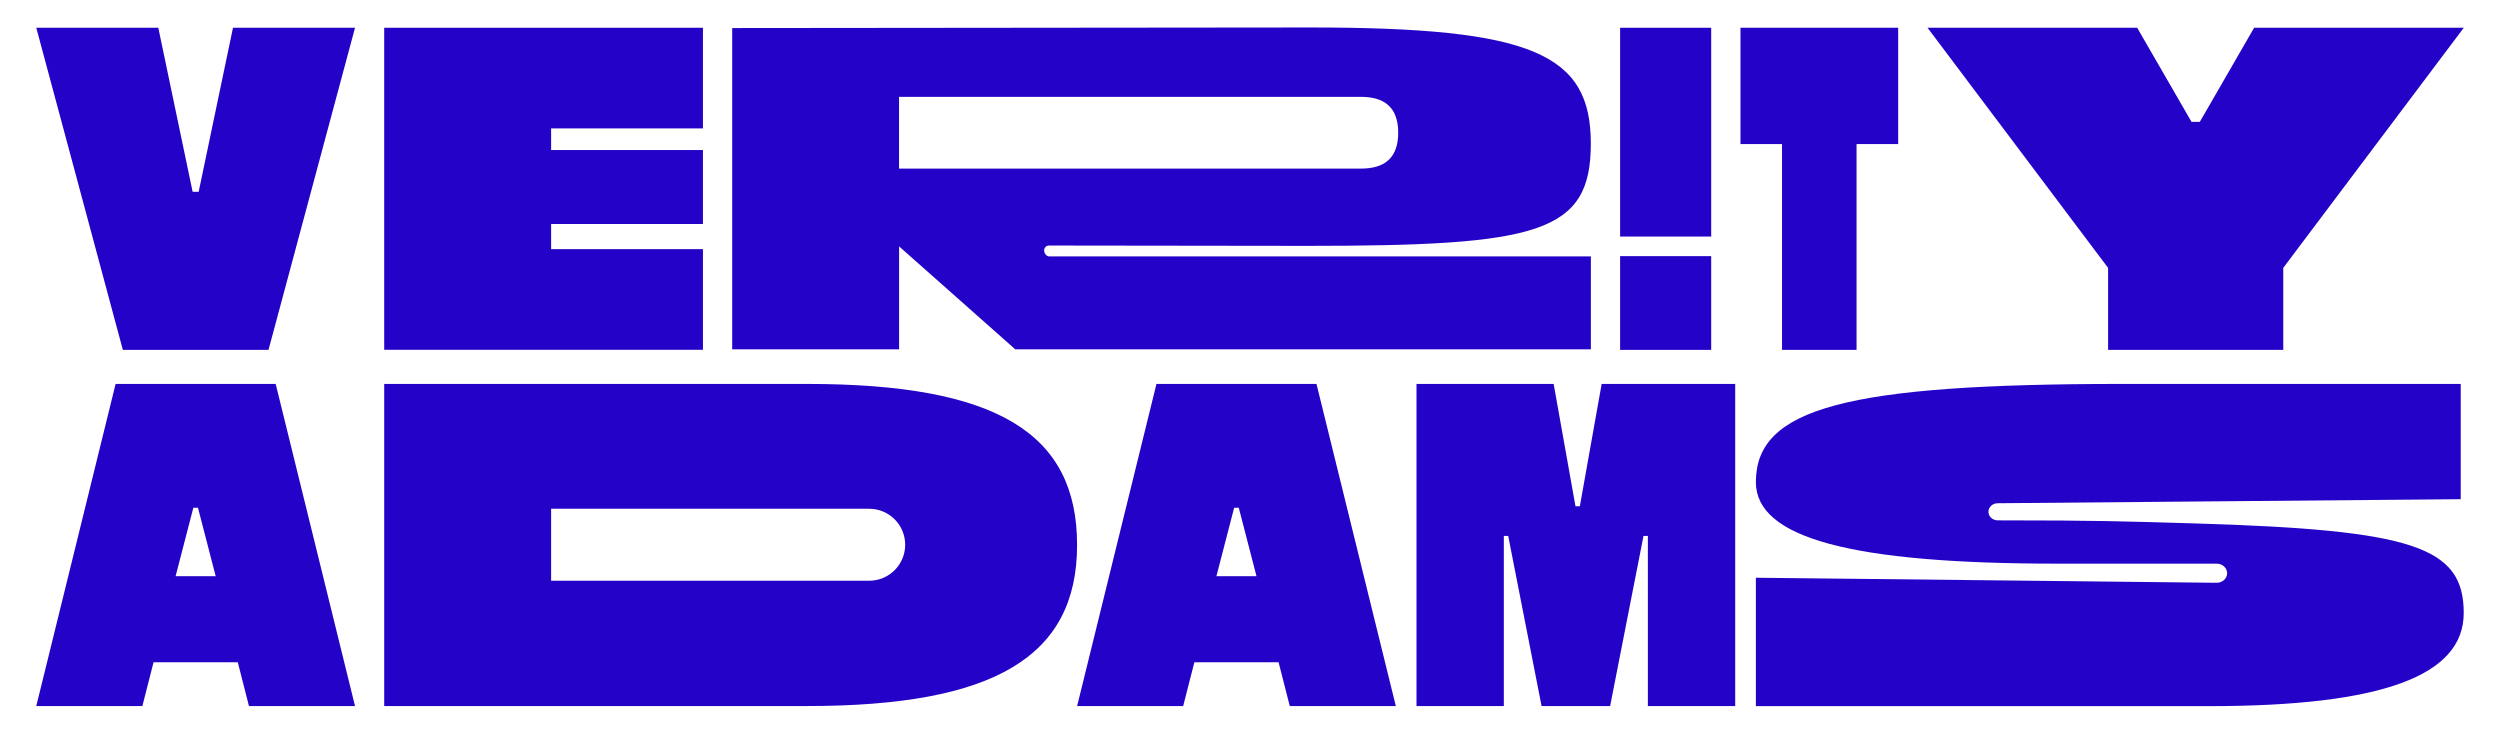
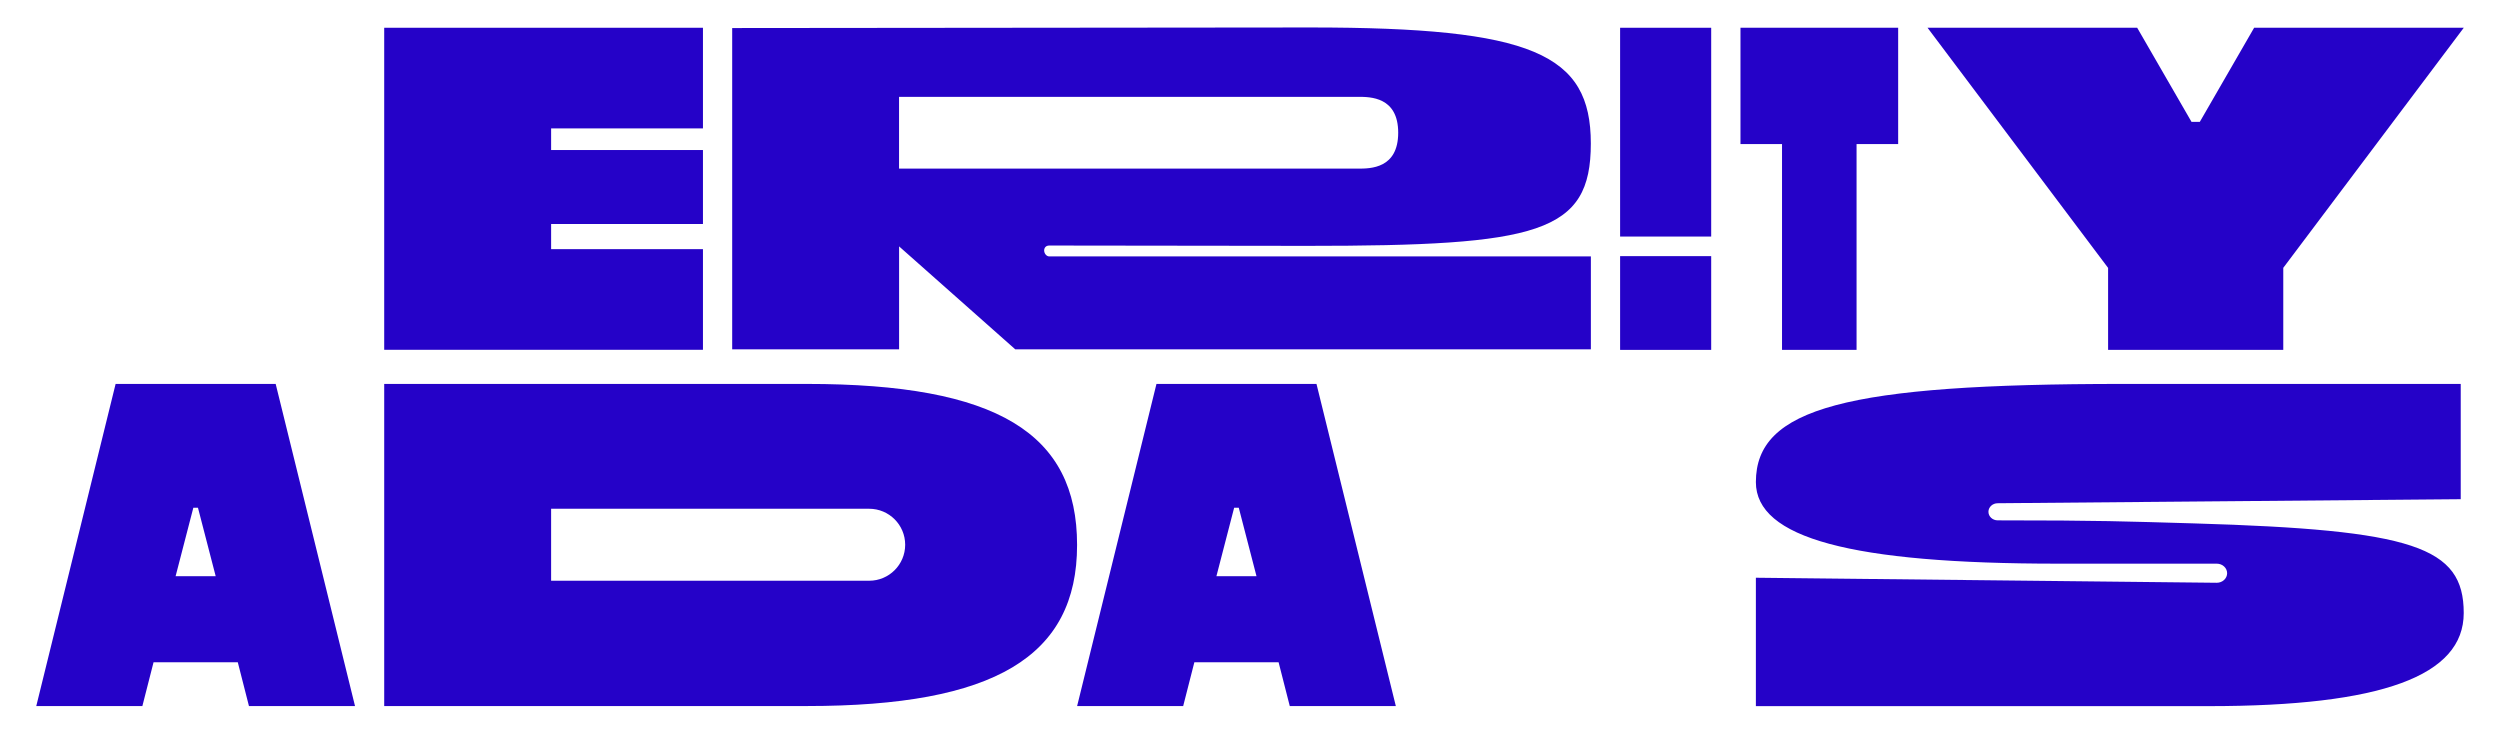
<svg xmlns="http://www.w3.org/2000/svg" id="Layer_1" viewBox="0 0 525.89 154.33">
  <defs>
    <style>.cls-1{fill:#2502c8;stroke-width:0px;}</style>
  </defs>
-   <path class="cls-1" d="m7.63,5.84h25.67l7.22,34.51h1.27l7.22-34.51h25.67l-18.2,67.76h-30.64L7.63,5.84Z" />
  <path class="cls-1" d="m80.82,5.84h67.05v21.17h-31.94v4.55h31.94v15.56h-31.94v5.29h31.94v21.17h-67.05V5.84Z" />
  <path class="cls-1" d="m340.8,5.84h19.16v43.92h-19.16V5.84Z" />
  <path class="cls-1" d="m340.8,53.88h19.16v19.72h-19.16v-19.72Z" />
  <path class="cls-1" d="m374.87,30.3h-8.75V5.84h33.17v24.46h-8.75v43.3h-15.68V30.3Z" />
  <path class="cls-1" d="m443.44,56.34l-37.97-50.5h44.1l11.43,19.8h1.74l11.43-19.8h44.1l-37.97,50.5v17.26h-36.85v-17.26Z" />
  <path class="cls-1" d="m24.32,80.76h33.67l16.69,67.76h-22.31l-2.35-9.21h-17.72l-2.35,9.21H7.63l16.69-67.76Zm21.05,40.44l-3.73-14.4h-.97l-3.73,14.4h8.43Z" />
  <path class="cls-1" d="m243.26,80.76h33.67l16.69,67.76h-22.31l-2.35-9.21h-17.72l-2.35,9.21h-22.31l16.69-67.76Zm21.05,40.44l-3.73-14.4h-.97l-3.73,14.4h8.43Z" />
-   <path class="cls-1" d="m297.97,80.76h28.85l4.59,25.73h.92l4.59-25.73h28.09v67.76h-18.37v-35.78h-.92l-7.02,35.78h-14.42l-7.02-35.78h-.92v35.78h-18.37v-67.76Z" />
  <path class="cls-1" d="m169.74,80.76h-88.92v67.76h88.92c39.44,0,56.83-10.38,56.83-33.88s-16.82-33.88-56.83-33.88Zm13.1,41.4h-66.91v-15.14h66.91c4.18,0,7.57,3.39,7.57,7.57s-3.39,7.57-7.57,7.57Z" />
  <path class="cls-1" d="m517.63,80.76h-71.05c-58.26,0-77.22,5.08-77.22,20.65,0,11.76,20.04,17.16,63.5,17.16h33.45c1.2,0,2.18.9,2.18,2.01s-.98,2.01-2.18,2.01h0s0,0,0,0h0s0,0,0,0l-96.95-1.06v27.01h95.26c36.38,0,53.64-6.35,53.64-19.59,0-13.98-10.64-17.48-56.72-18.85-14.49-.42-19.58-.64-41.31-.64-1.08,0-1.95-.81-1.95-1.8s.87-1.8,1.95-1.8l97.4-.85v-24.25Z" />
  <path class="cls-1" d="m219.64,52.75c0-.66.38-1.1,1.09-1.1,7.75,0,54.22.07,54.22.07,48.71,0,59.69-2.65,59.69-21.53s-12.25-24.41-58.99-24.41l-121.63.12v67.58h35.11v-21.65l24.43,21.65h121.09v-19.54h-113.94c-.58,0-1.06-.63-1.06-1.21Zm-30.52-17.28v-15.1h96.58c2.54,0,8.42,0,8.42,7.55s-5.87,7.55-8.42,7.55h-96.58Z" />
</svg>